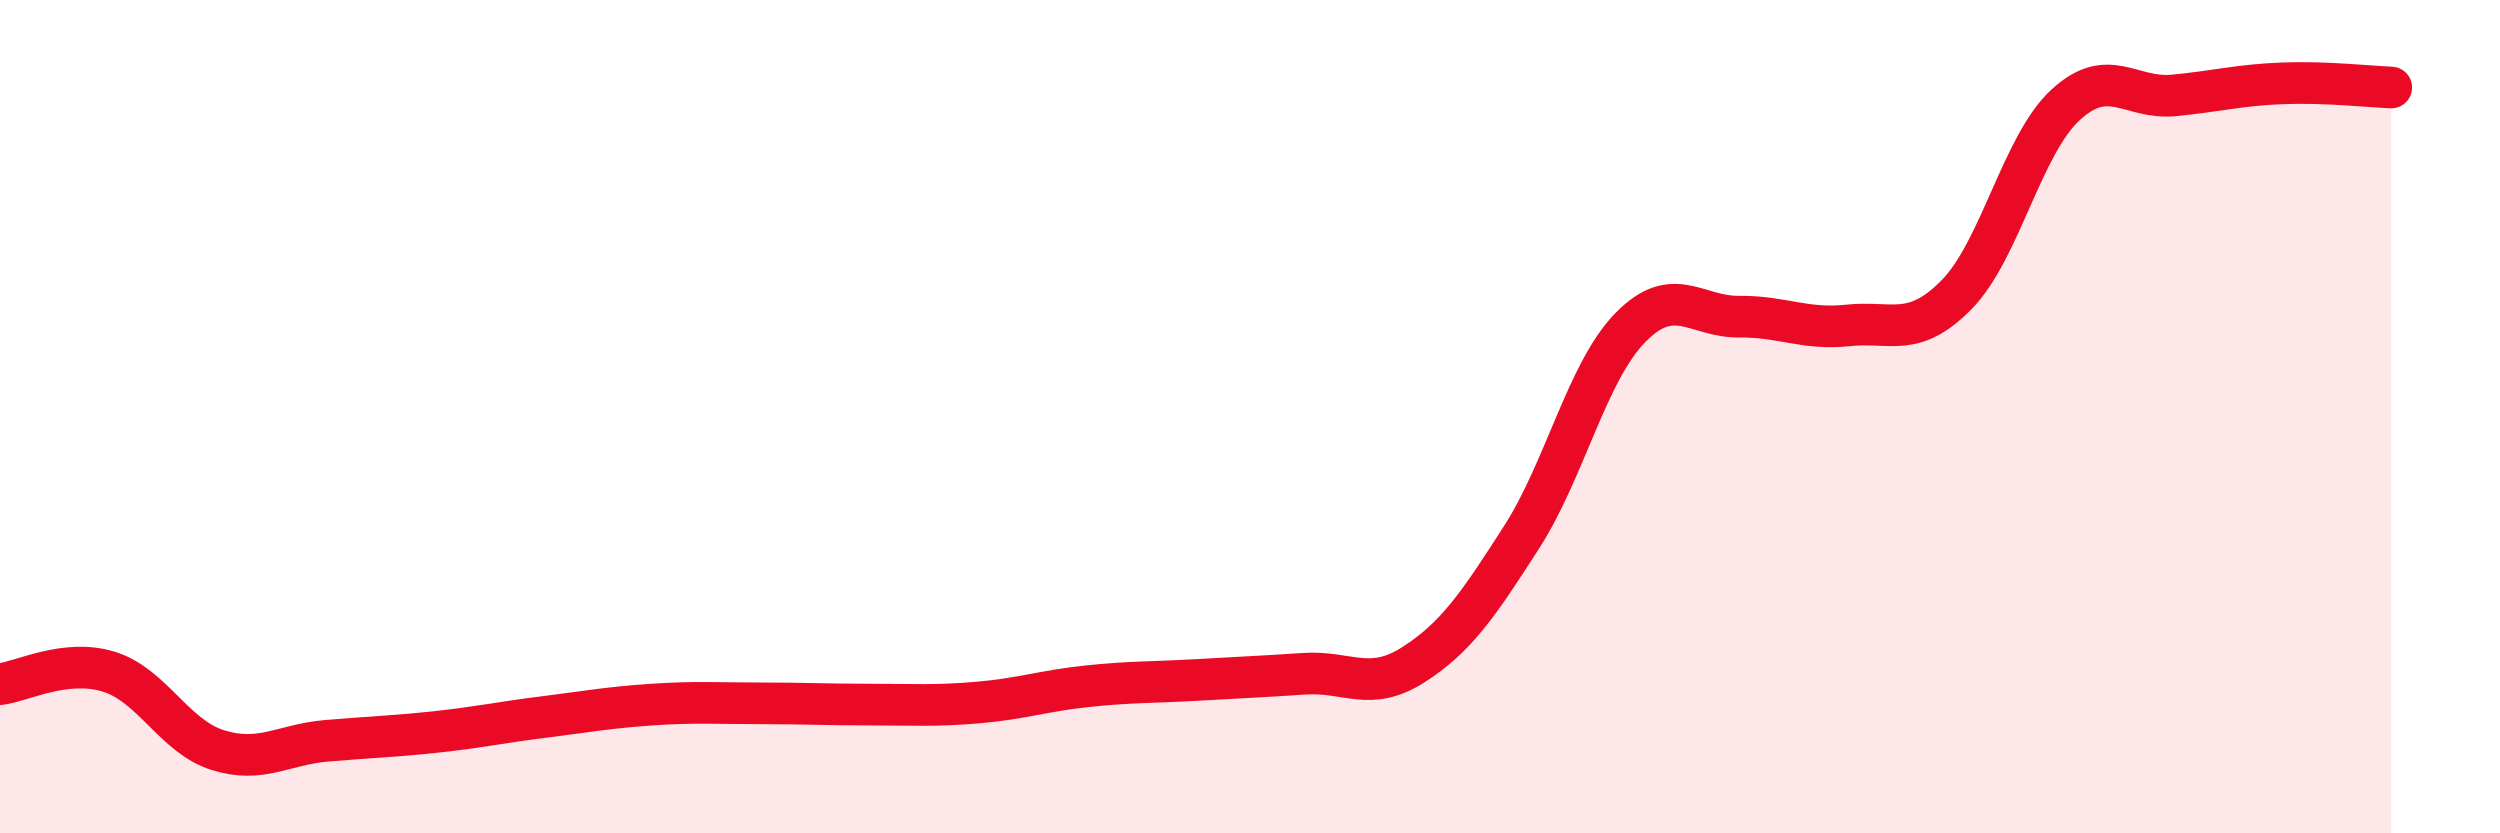
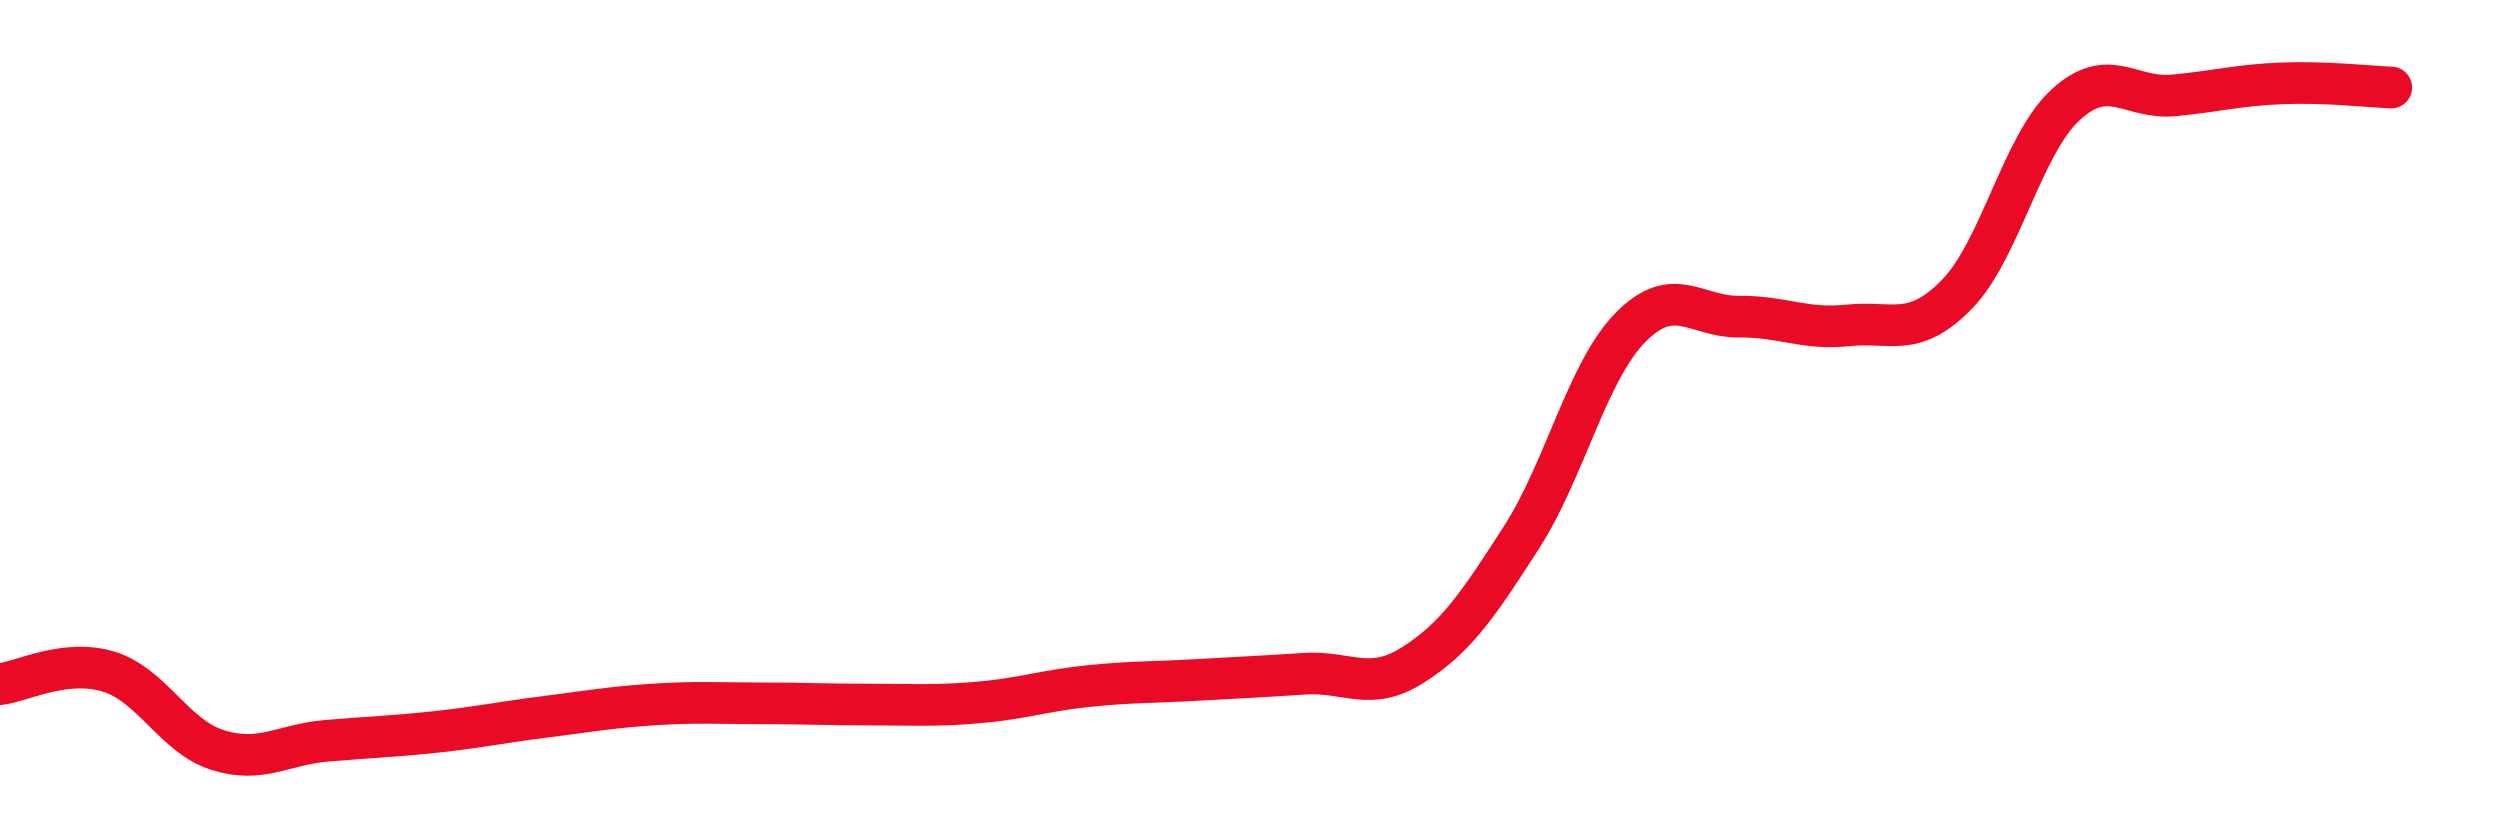
<svg xmlns="http://www.w3.org/2000/svg" width="60" height="20" viewBox="0 0 60 20">
-   <path d="M 0,16.42 C 0.52,16.36 1.57,15.8 2.61,16.12 C 3.65,16.44 4.18,17.67 5.22,18 C 6.26,18.33 6.79,17.87 7.83,17.78 C 8.87,17.69 9.39,17.68 10.43,17.57 C 11.47,17.46 12,17.34 13.04,17.21 C 14.08,17.08 14.61,16.98 15.65,16.91 C 16.69,16.84 17.22,16.88 18.26,16.88 C 19.3,16.88 19.83,16.91 20.87,16.91 C 21.91,16.91 22.44,16.95 23.48,16.86 C 24.52,16.77 25.05,16.58 26.09,16.47 C 27.13,16.36 27.66,16.38 28.7,16.32 C 29.74,16.26 30.26,16.24 31.3,16.17 C 32.34,16.1 32.87,16.62 33.91,15.96 C 34.95,15.3 35.48,14.51 36.52,12.89 C 37.56,11.27 38.09,8.92 39.13,7.86 C 40.17,6.8 40.7,7.61 41.74,7.6 C 42.78,7.59 43.31,7.92 44.35,7.81 C 45.39,7.7 45.92,8.13 46.96,7.07 C 48,6.01 48.53,3.48 49.57,2.52 C 50.61,1.56 51.13,2.39 52.17,2.29 C 53.21,2.19 53.74,2.04 54.78,2 C 55.82,1.96 56.87,2.08 57.39,2.1L57.39 20L0 20Z" fill="#EB0A25" opacity="0.1" stroke-linecap="round" stroke-linejoin="round" />
  <path d="M 0,16.42 C 0.52,16.36 1.57,15.8 2.61,16.12 C 3.65,16.44 4.18,17.67 5.22,18 C 6.26,18.33 6.79,17.87 7.83,17.78 C 8.87,17.69 9.39,17.68 10.43,17.57 C 11.47,17.46 12,17.34 13.04,17.21 C 14.08,17.08 14.61,16.98 15.65,16.91 C 16.69,16.84 17.22,16.88 18.26,16.88 C 19.3,16.88 19.83,16.91 20.87,16.91 C 21.91,16.91 22.44,16.95 23.48,16.86 C 24.52,16.77 25.05,16.58 26.09,16.47 C 27.13,16.36 27.66,16.38 28.7,16.32 C 29.74,16.26 30.26,16.24 31.3,16.17 C 32.34,16.1 32.87,16.62 33.91,15.96 C 34.95,15.3 35.48,14.51 36.52,12.89 C 37.56,11.27 38.09,8.92 39.13,7.86 C 40.17,6.8 40.7,7.61 41.74,7.6 C 42.78,7.59 43.31,7.92 44.35,7.81 C 45.39,7.7 45.92,8.13 46.96,7.07 C 48,6.01 48.53,3.48 49.57,2.52 C 50.61,1.56 51.13,2.39 52.17,2.29 C 53.21,2.19 53.74,2.04 54.78,2 C 55.82,1.96 56.87,2.08 57.39,2.1" stroke="#EB0A25" stroke-width="1" fill="none" stroke-linecap="round" stroke-linejoin="round" />
</svg>